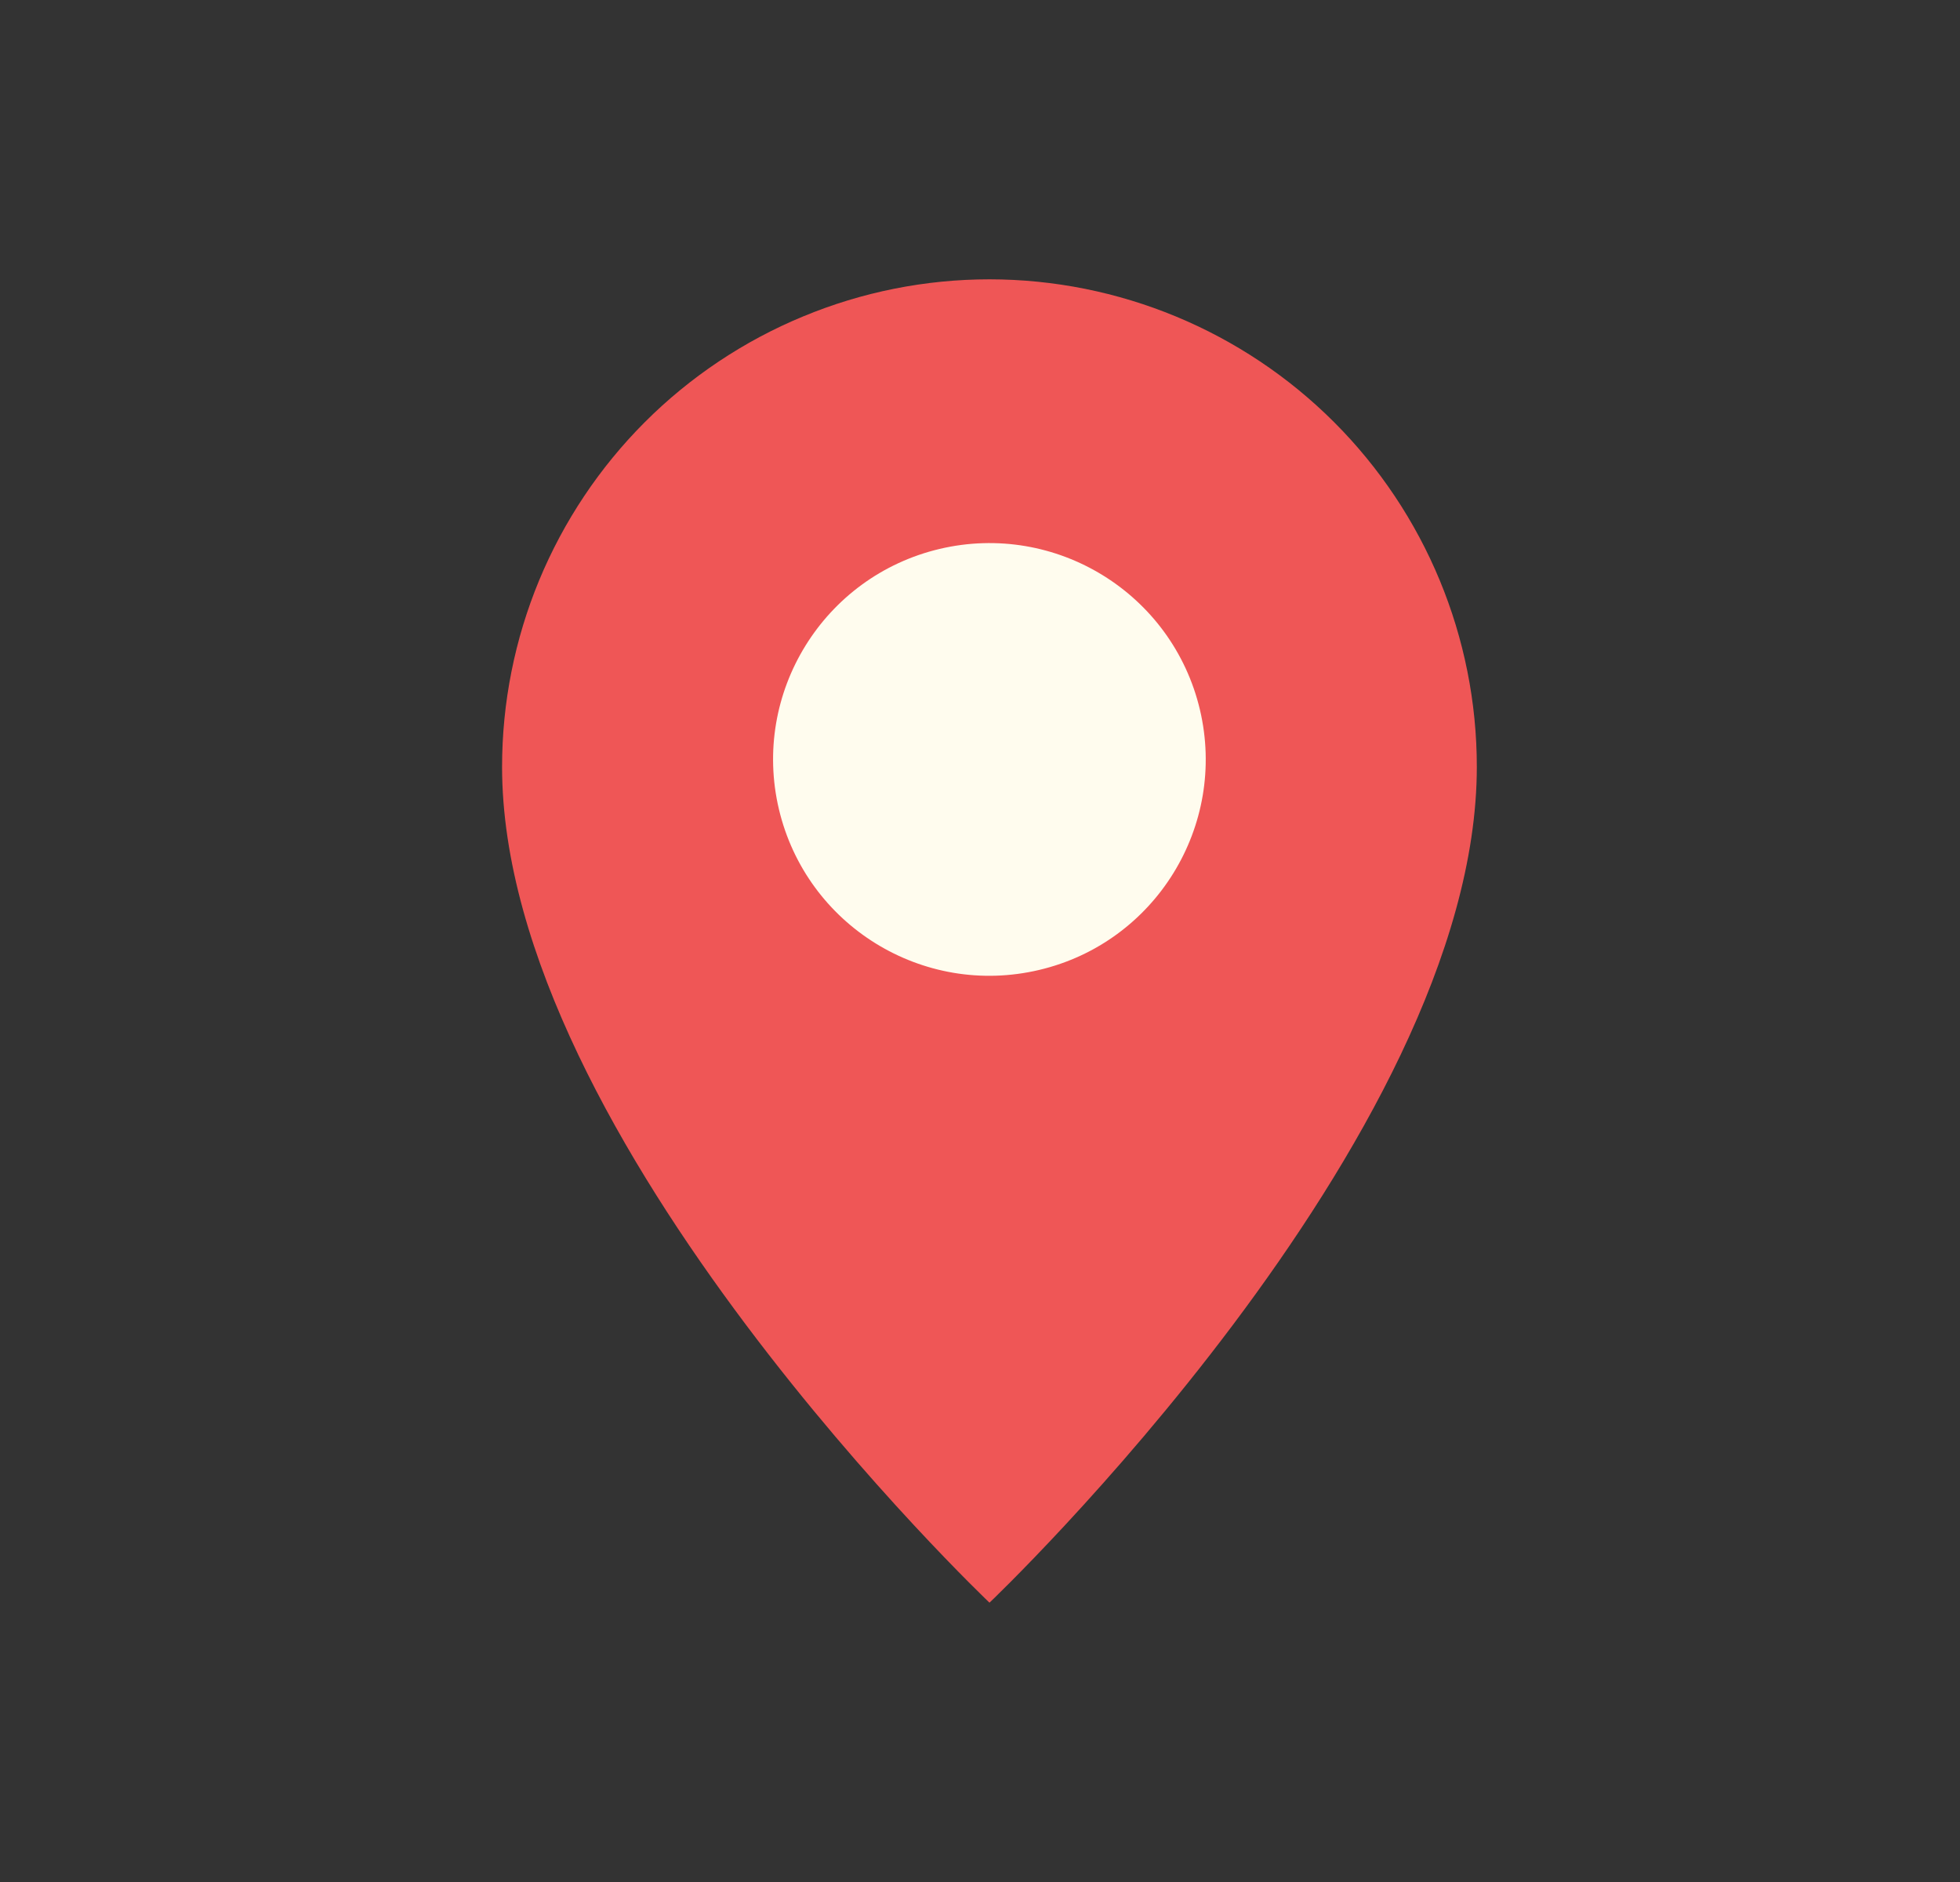
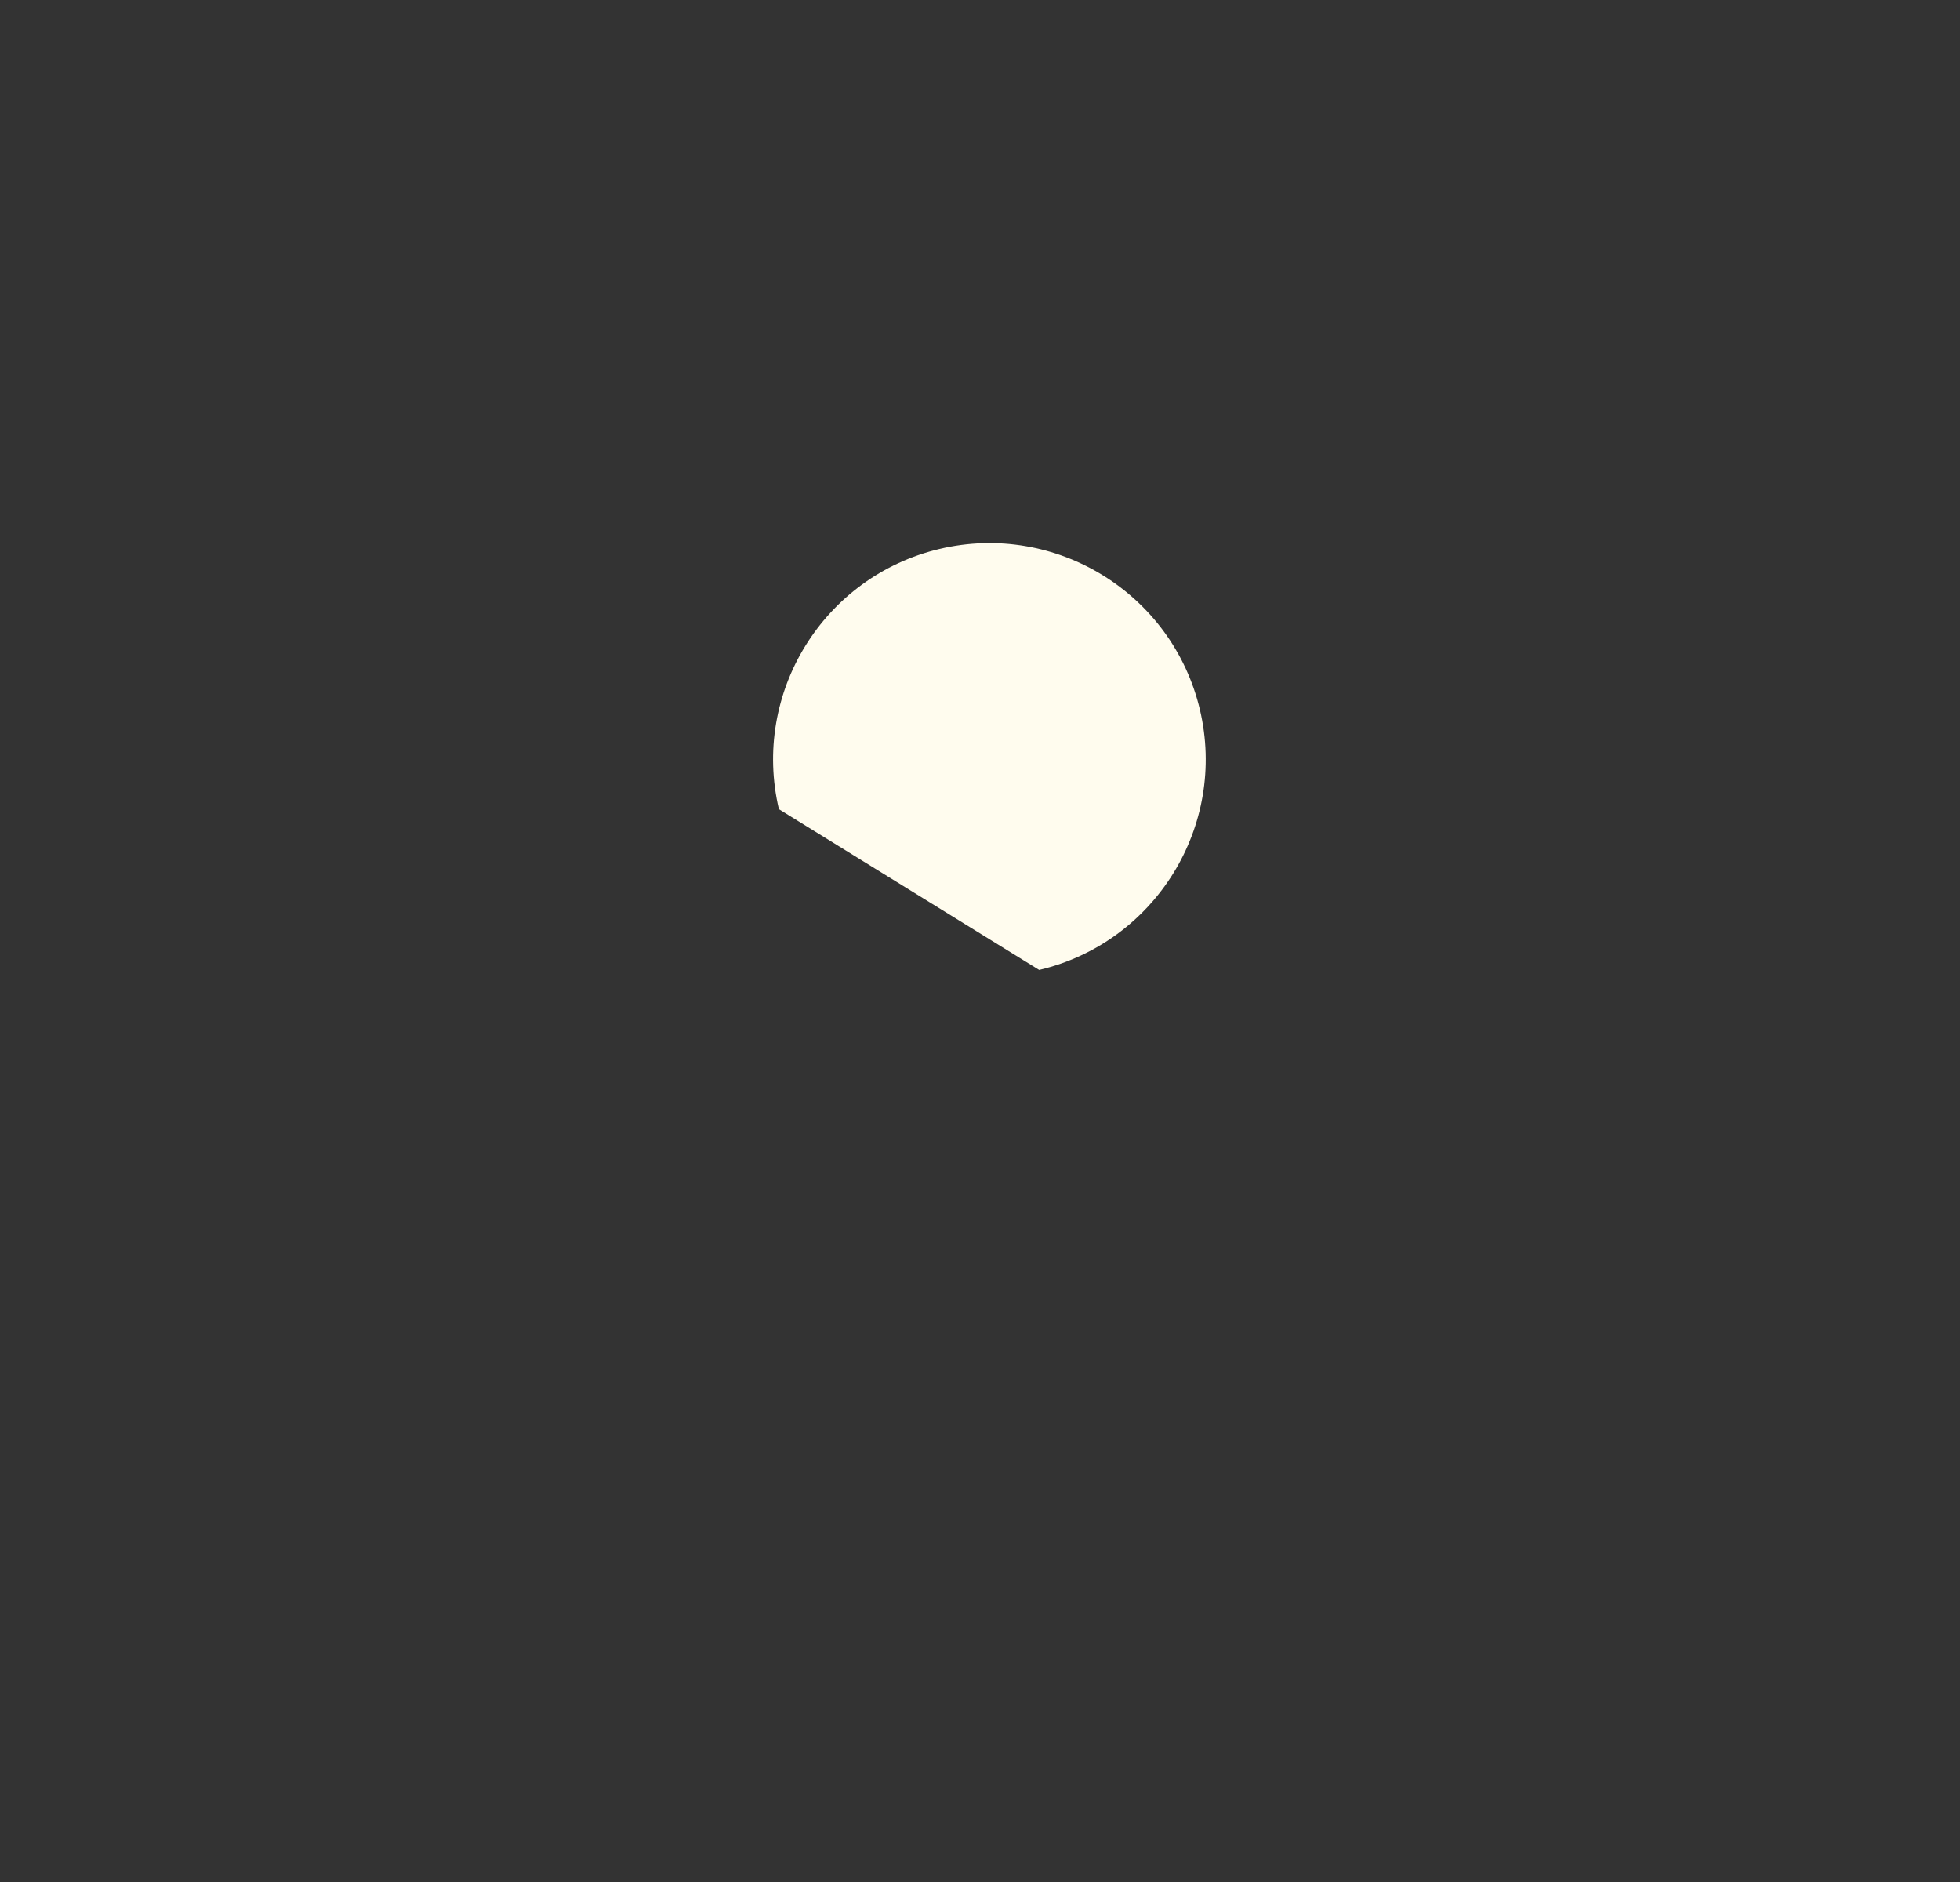
<svg xmlns="http://www.w3.org/2000/svg" width="25" height="24" viewBox="0 0 25 24" fill="none">
  <rect x="0" y="0" width="25" height="24" fill="#333333" stroke="none" />
-   <path d="M12.621 3.562C11.804 3.562 10.996 3.723 10.242 4.036C9.488 4.348 8.802 4.806 8.225 5.383C7.648 5.96 7.19 6.646 6.877 7.4C6.565 8.154 6.404 8.962 6.404 9.779C6.404 14.533 12.621 20.438 12.621 20.438C12.621 20.438 18.837 14.533 18.837 9.779C18.837 8.13 18.182 6.549 17.016 5.383C15.85 4.218 14.269 3.563 12.621 3.562Z" fill="#EF5656" />
-   <path d="M13.255 12.369C14.737 12.019 15.655 10.533 15.305 9.05C14.954 7.568 13.468 6.65 11.985 7C10.503 7.351 9.585 8.837 9.935 10.319C10.286 11.802 11.772 12.72 13.255 12.369Z" fill="#FFFCEE" />
+   <path d="M13.255 12.369C14.737 12.019 15.655 10.533 15.305 9.05C14.954 7.568 13.468 6.65 11.985 7C10.503 7.351 9.585 8.837 9.935 10.319Z" fill="#FFFCEE" />
</svg>